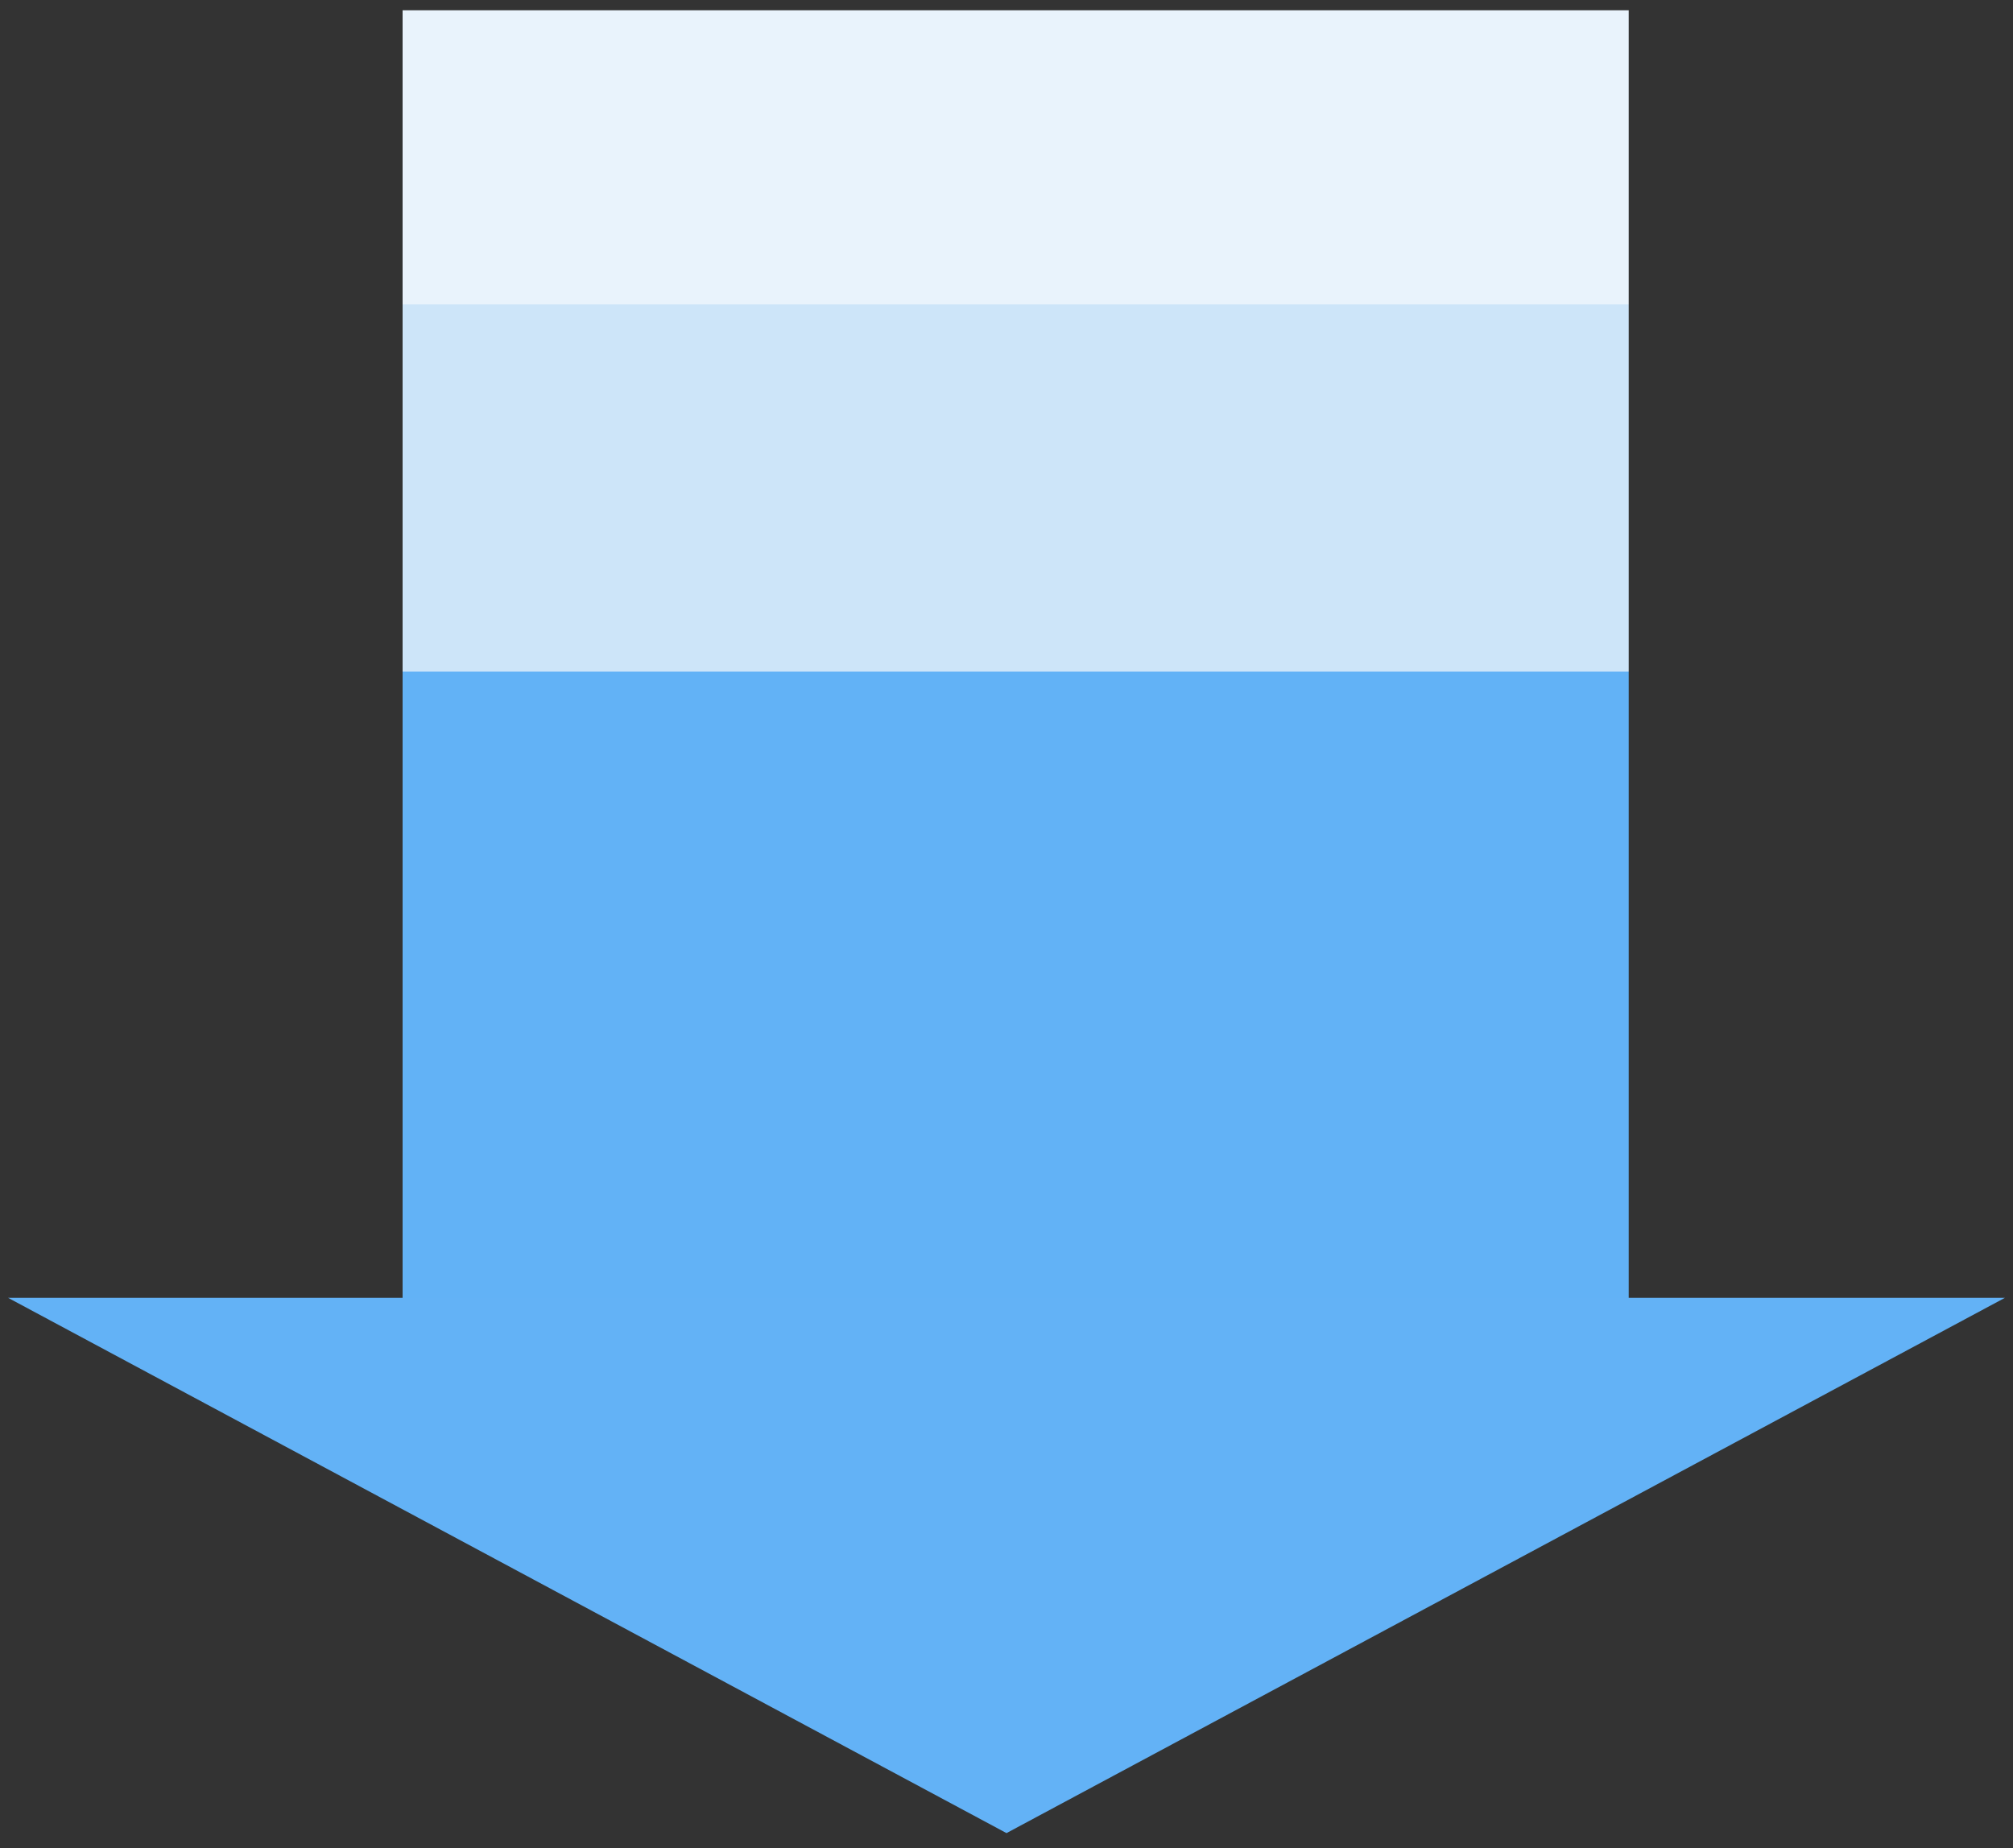
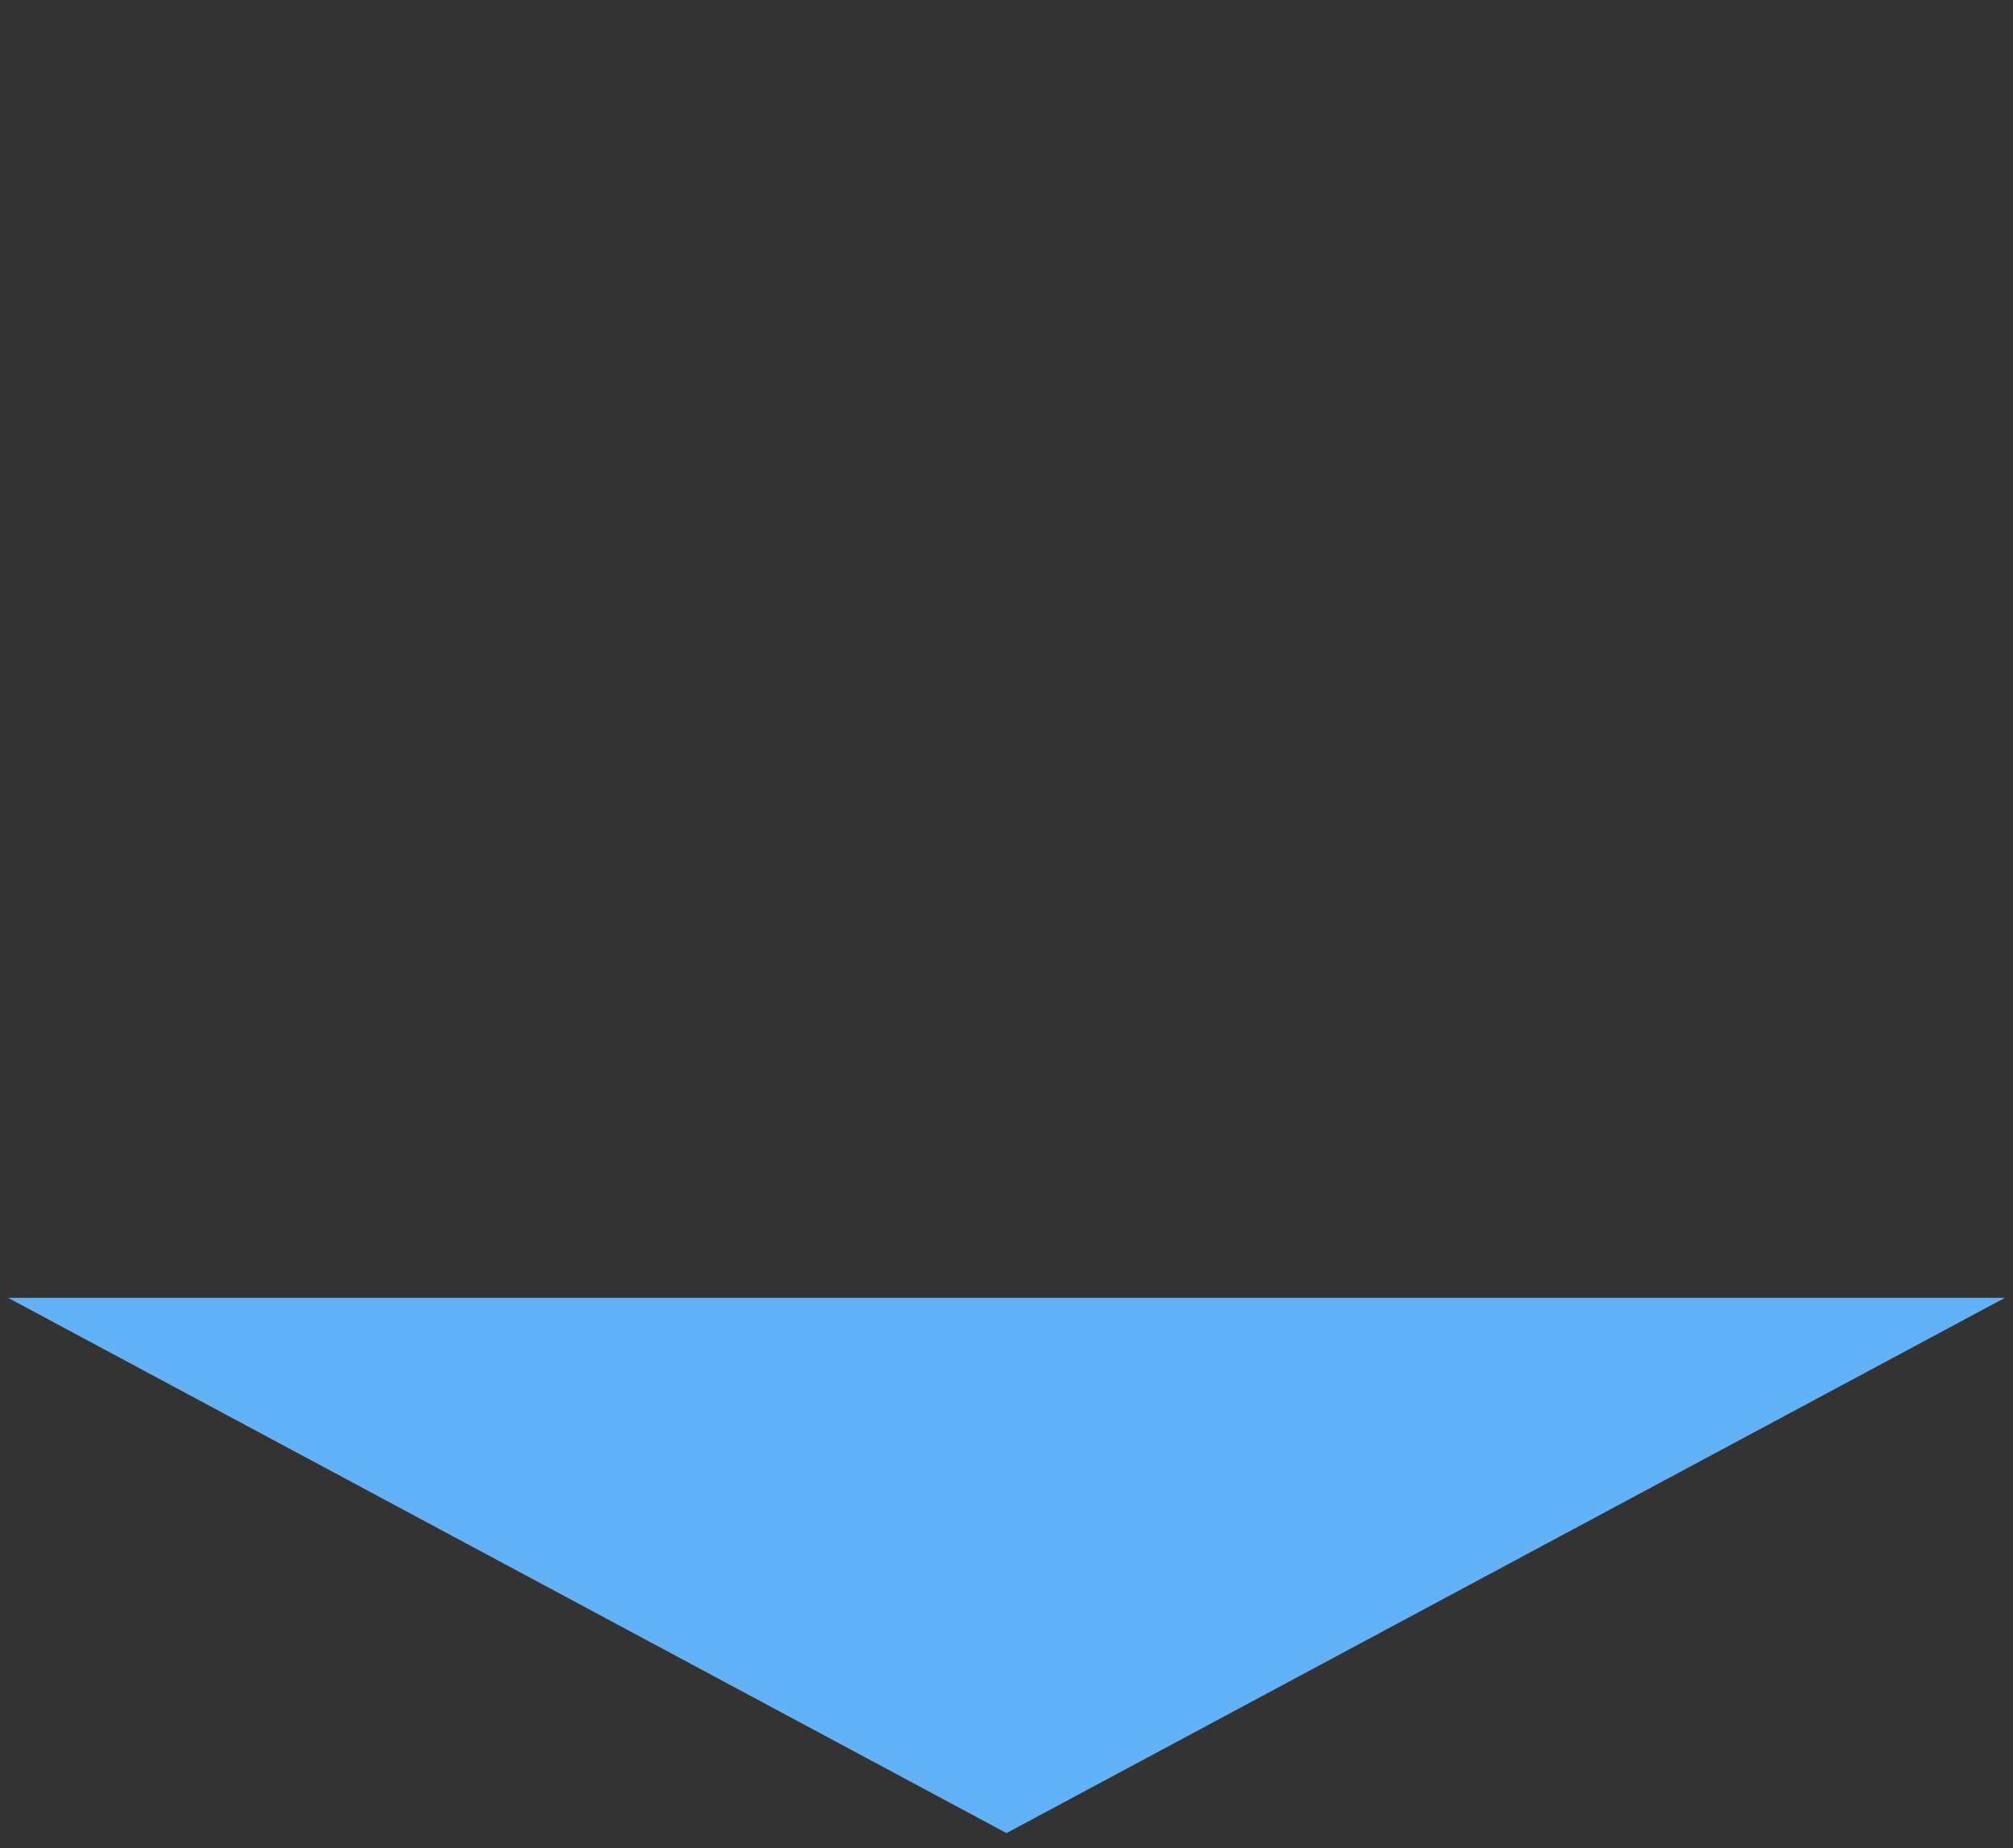
<svg xmlns="http://www.w3.org/2000/svg" width="110" height="101" viewBox="0 0 110 101" fill="none">
  <rect x="0" y="0" width="110" height="101" fill="#333333" stroke="none" />
-   <rect x="22" y="0.562" width="67" height="73" fill="url(#paint0_linear_240_128)" />
-   <path d="M55 100.166L109.56 70.916H0.44L55 100.166Z" fill="#63B2F6" />
+   <path d="M55 100.166L109.56 70.916H0.44L55 100.166" fill="#63B2F6" />
  <defs>
    <linearGradient id="paint0_linear_240_128" x1="55.5" y1="0.562" x2="55.5" y2="73.561" gradientUnits="userSpaceOnUse">
      <stop offset="0.22" stop-color="#E9F3FC" />
      <stop offset="0.22" stop-color="#CDE5F9" />
      <stop offset="0.495" stop-color="#CDE5F9" />
      <stop offset="0.495" stop-color="#62B2F6" />
      <stop offset="1" stop-color="#62B2F6" />
    </linearGradient>
  </defs>
</svg>